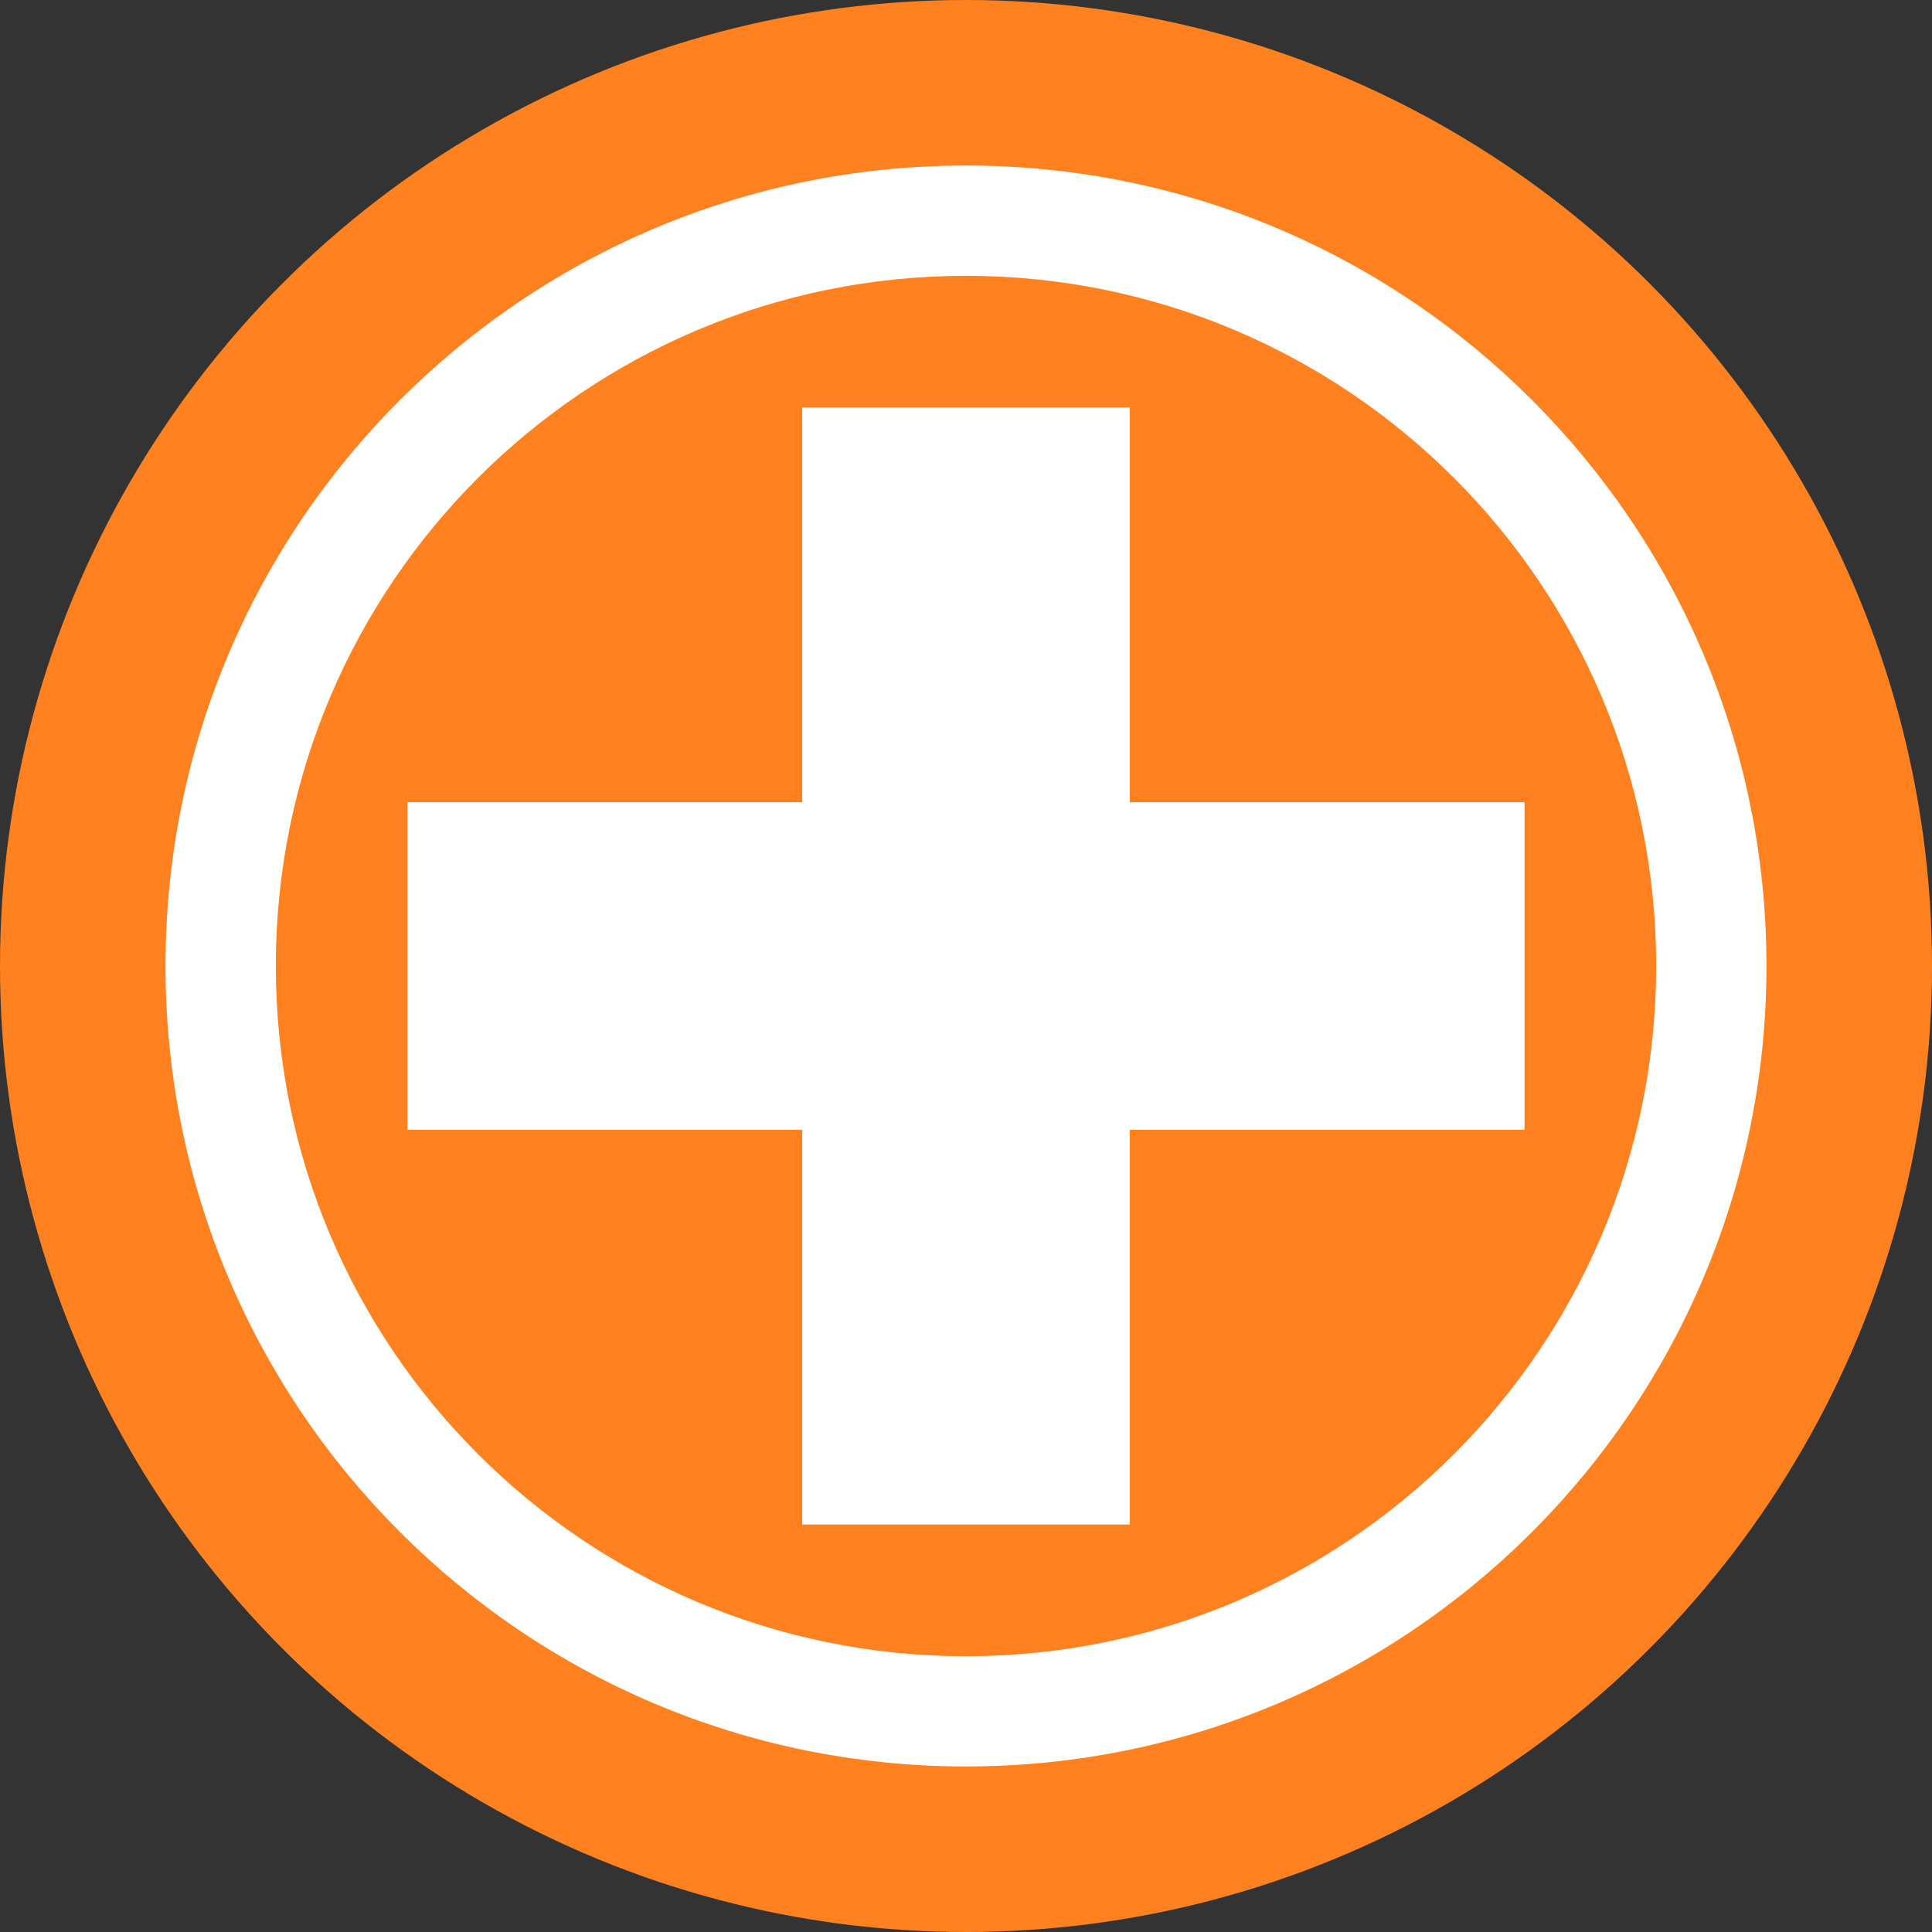
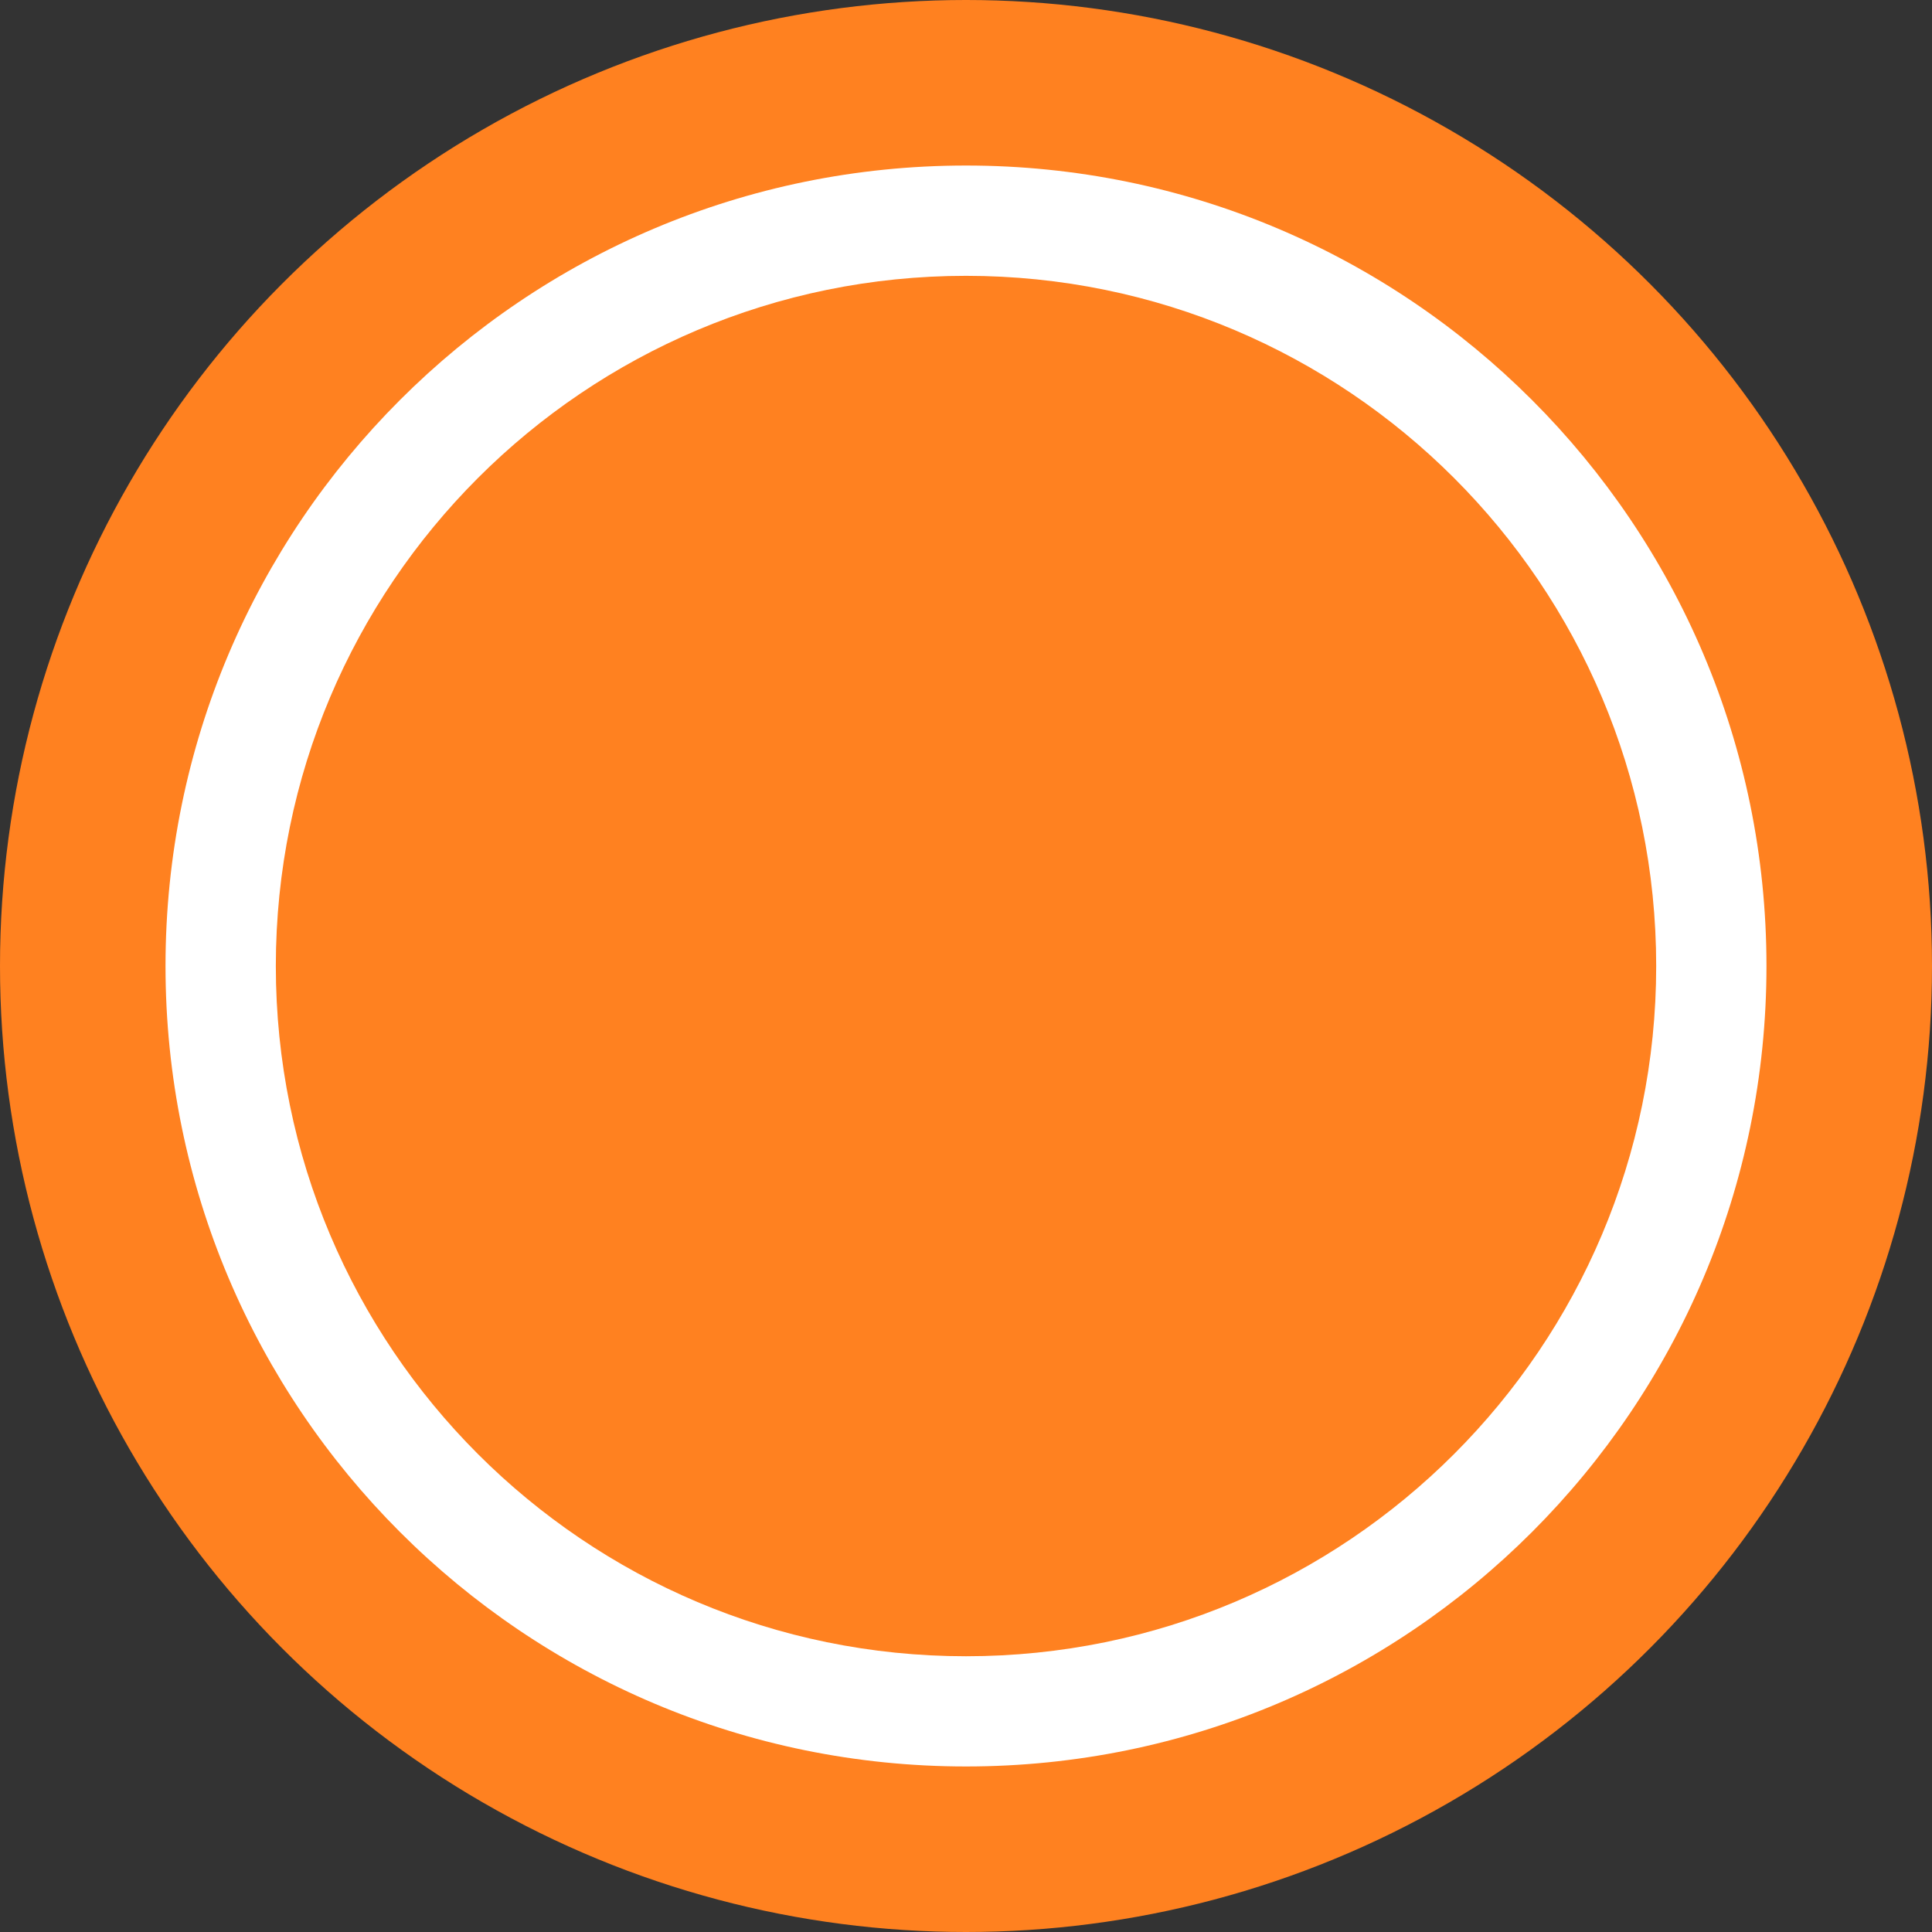
<svg xmlns="http://www.w3.org/2000/svg" version="1.1" id="Layer_1" x="0px" y="0px" width="100px" height="100px" viewBox="0 0 100 100" enable-background="new 0 0 100 100" xml:space="preserve">
  <rect x="0" y="0" width="100" height="100" fill="#333333" stroke="none" />
  <g>
    <circle fill="#FF8120" cx="50" cy="50" r="50" />
    <path fill="#FFFFFF" d="M50.002,8.568C27.116,8.568,8.567,27.12,8.567,50c0,22.884,18.549,41.432,41.435,41.432   c22.879,0,41.43-18.548,41.43-41.432C91.432,27.12,72.881,8.568,50.002,8.568z M50.002,85.727   c-19.734,0-35.725-15.994-35.725-35.727c0-19.728,15.99-35.723,35.725-35.723c19.728,0,35.722,15.995,35.722,35.723   C85.724,69.732,69.729,85.727,50.002,85.727z" />
-     <polygon fill="#FFFFFF" points="78.909,41.523 58.477,41.523 58.477,21.091 41.522,21.091 41.522,41.523 21.091,41.523    21.091,58.477 41.522,58.477 41.522,78.909 58.477,78.909 58.477,58.477 78.909,58.477  " />
  </g>
</svg>